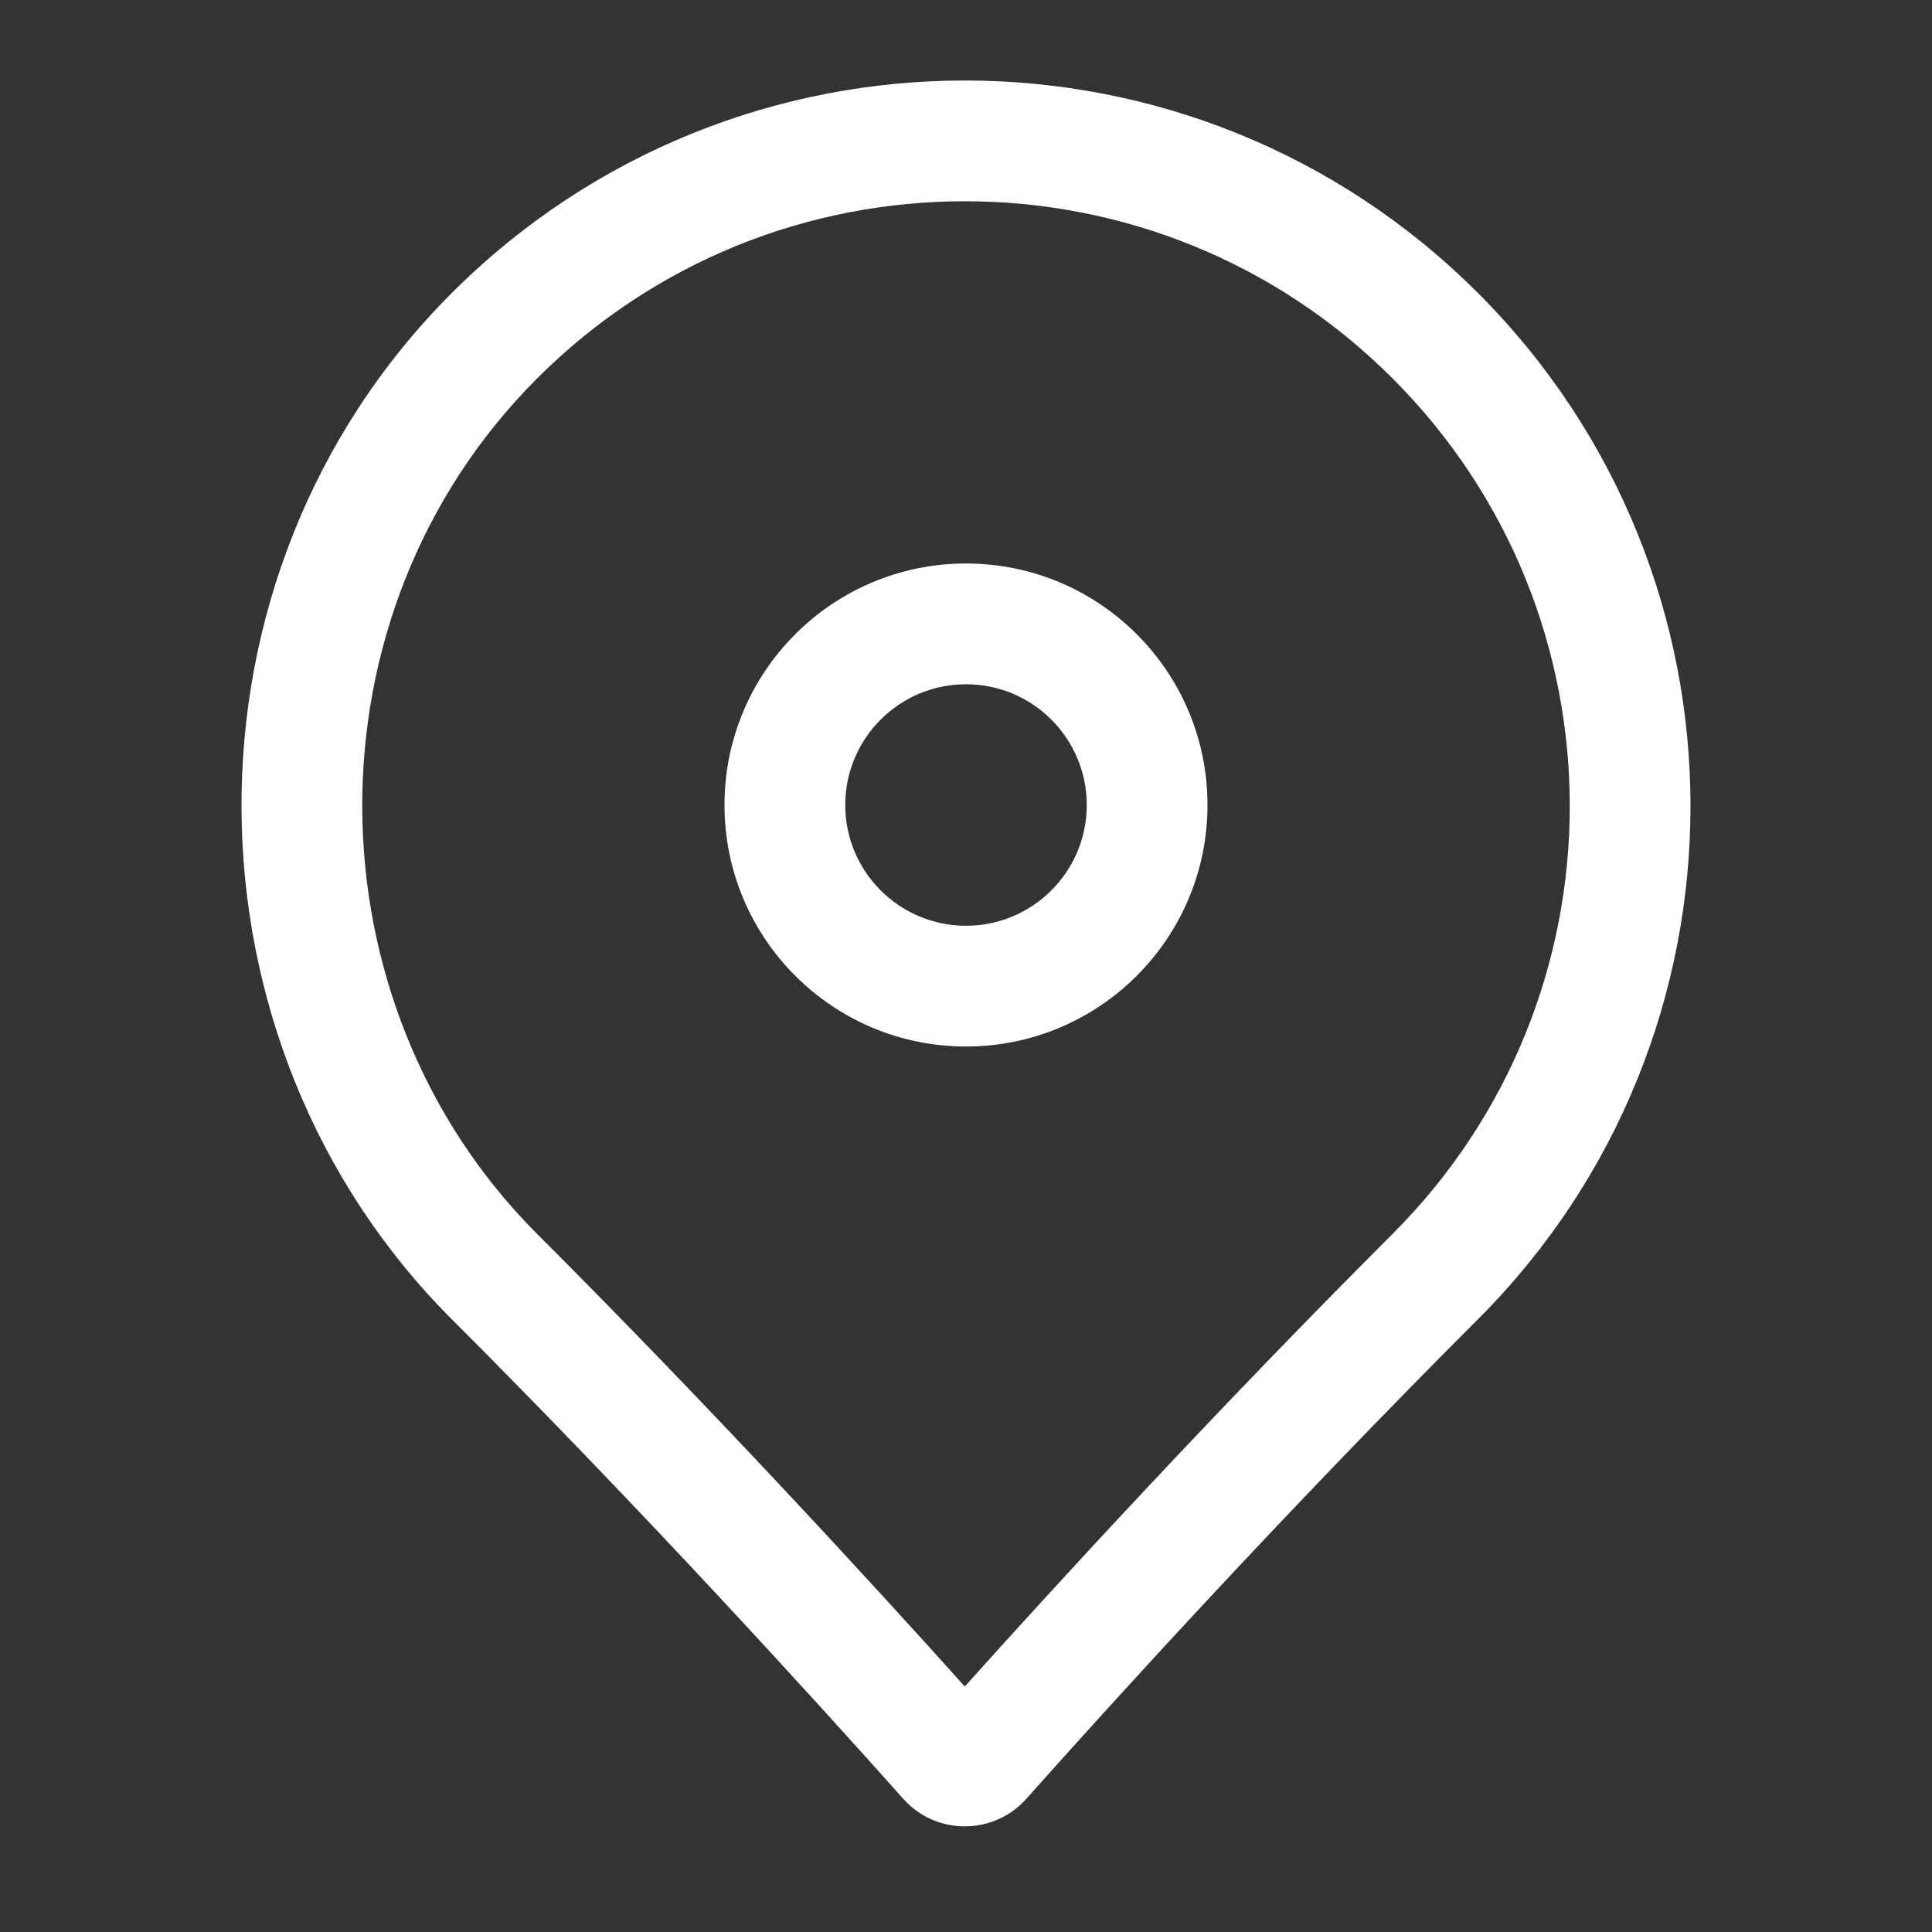
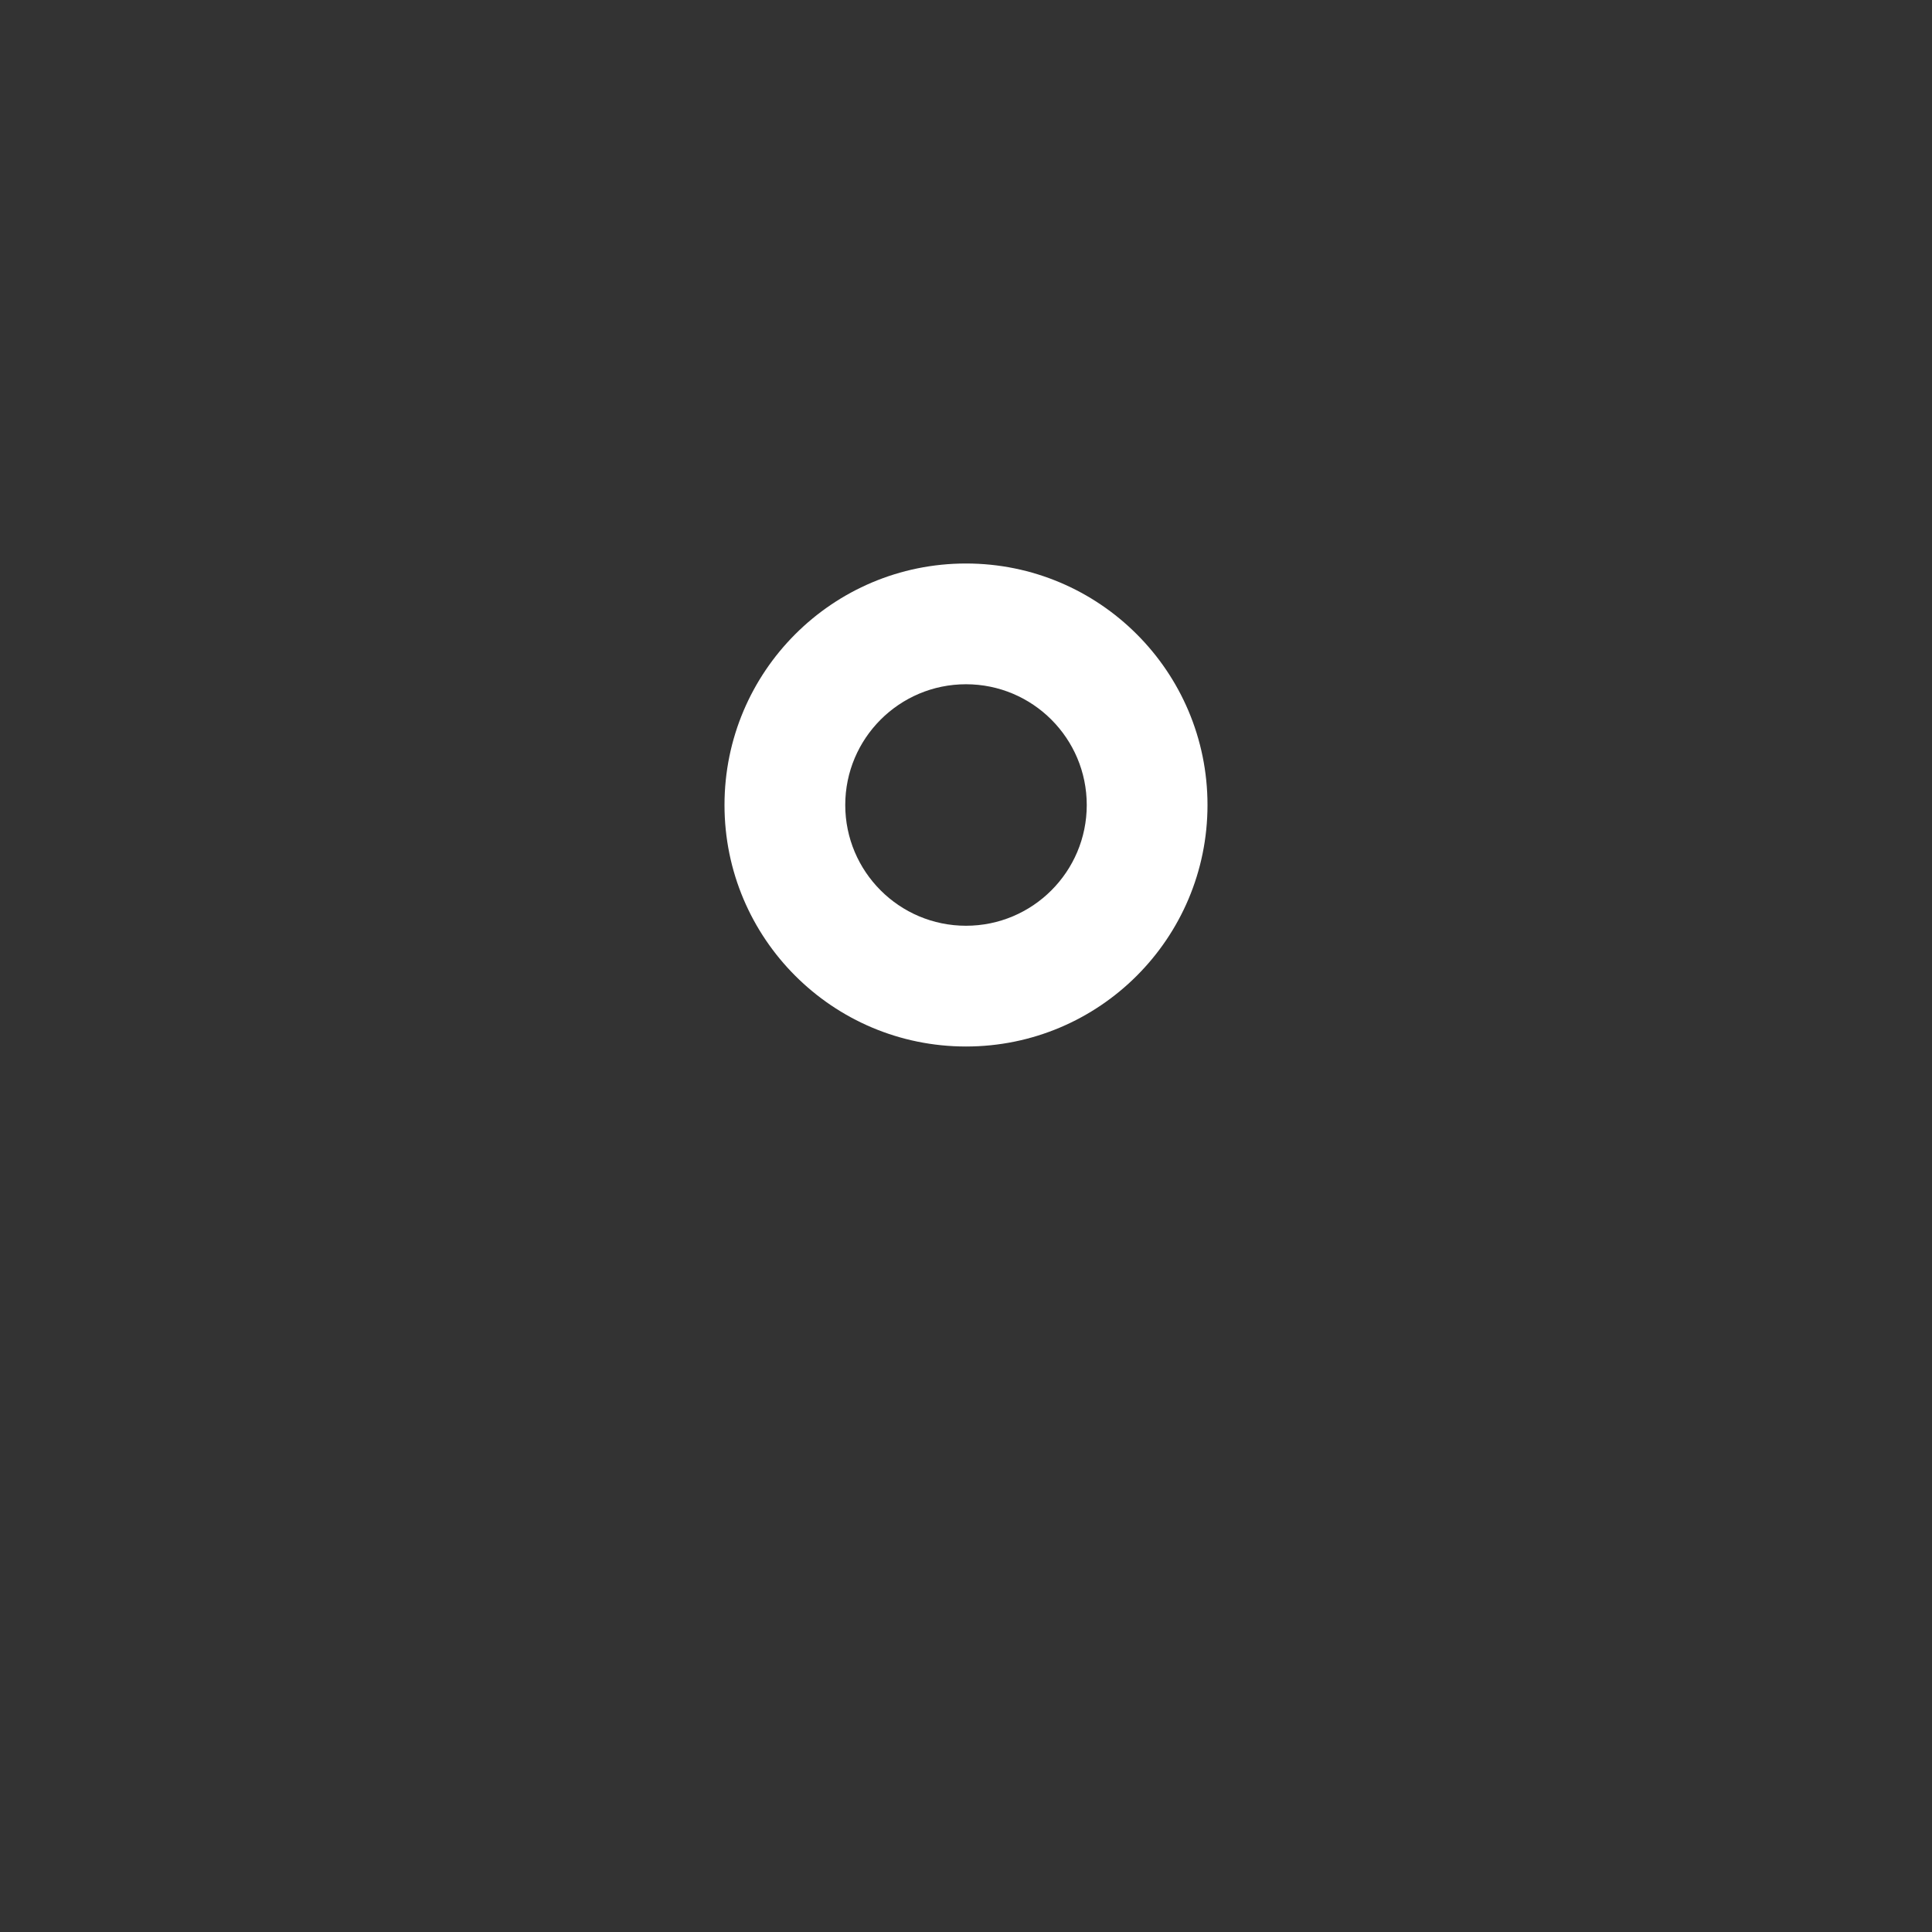
<svg xmlns="http://www.w3.org/2000/svg" width="24" height="24" viewBox="0 0 24 24" fill="none">
  <rect x="0" y="0" width="24" height="24" fill="#333333" stroke="none" />
  <path fill-rule="evenodd" clip-rule="evenodd" d="M12 11.5C12.828 11.5 13.5 10.828 13.5 10C13.5 9.172 12.828 8.5 12 8.5C11.172 8.5 10.5 9.172 10.5 10C10.5 10.828 11.172 11.5 12 11.5ZM12 13C13.657 13 15 11.657 15 10C15 8.343 13.657 7 12 7C10.343 7 9 8.343 9 10C9 11.657 10.343 13 12 13Z" fill="white" />
-   <path fill-rule="evenodd" clip-rule="evenodd" d="M6.672 4.701C3.746 7.627 3.806 12.461 6.672 15.328C8.845 17.5 10.812 19.644 11.985 20.95C13.145 19.657 15.091 17.536 17.299 15.328C20.234 12.393 20.234 7.635 17.299 4.701C15.832 3.233 13.911 2.5 11.986 2.5C10.06 2.5 8.14 3.233 6.672 4.701ZM5.612 16.388C2.167 12.944 2.092 7.16 5.612 3.64C7.372 1.88 9.679 1 11.986 1C14.293 1 16.6 1.88 18.36 3.64C21.88 7.16 21.88 12.868 18.36 16.388C15.935 18.813 13.827 21.135 12.749 22.346C12.344 22.801 11.627 22.802 11.222 22.347C10.131 21.123 7.995 18.771 5.612 16.388Z" fill="white" />
</svg>